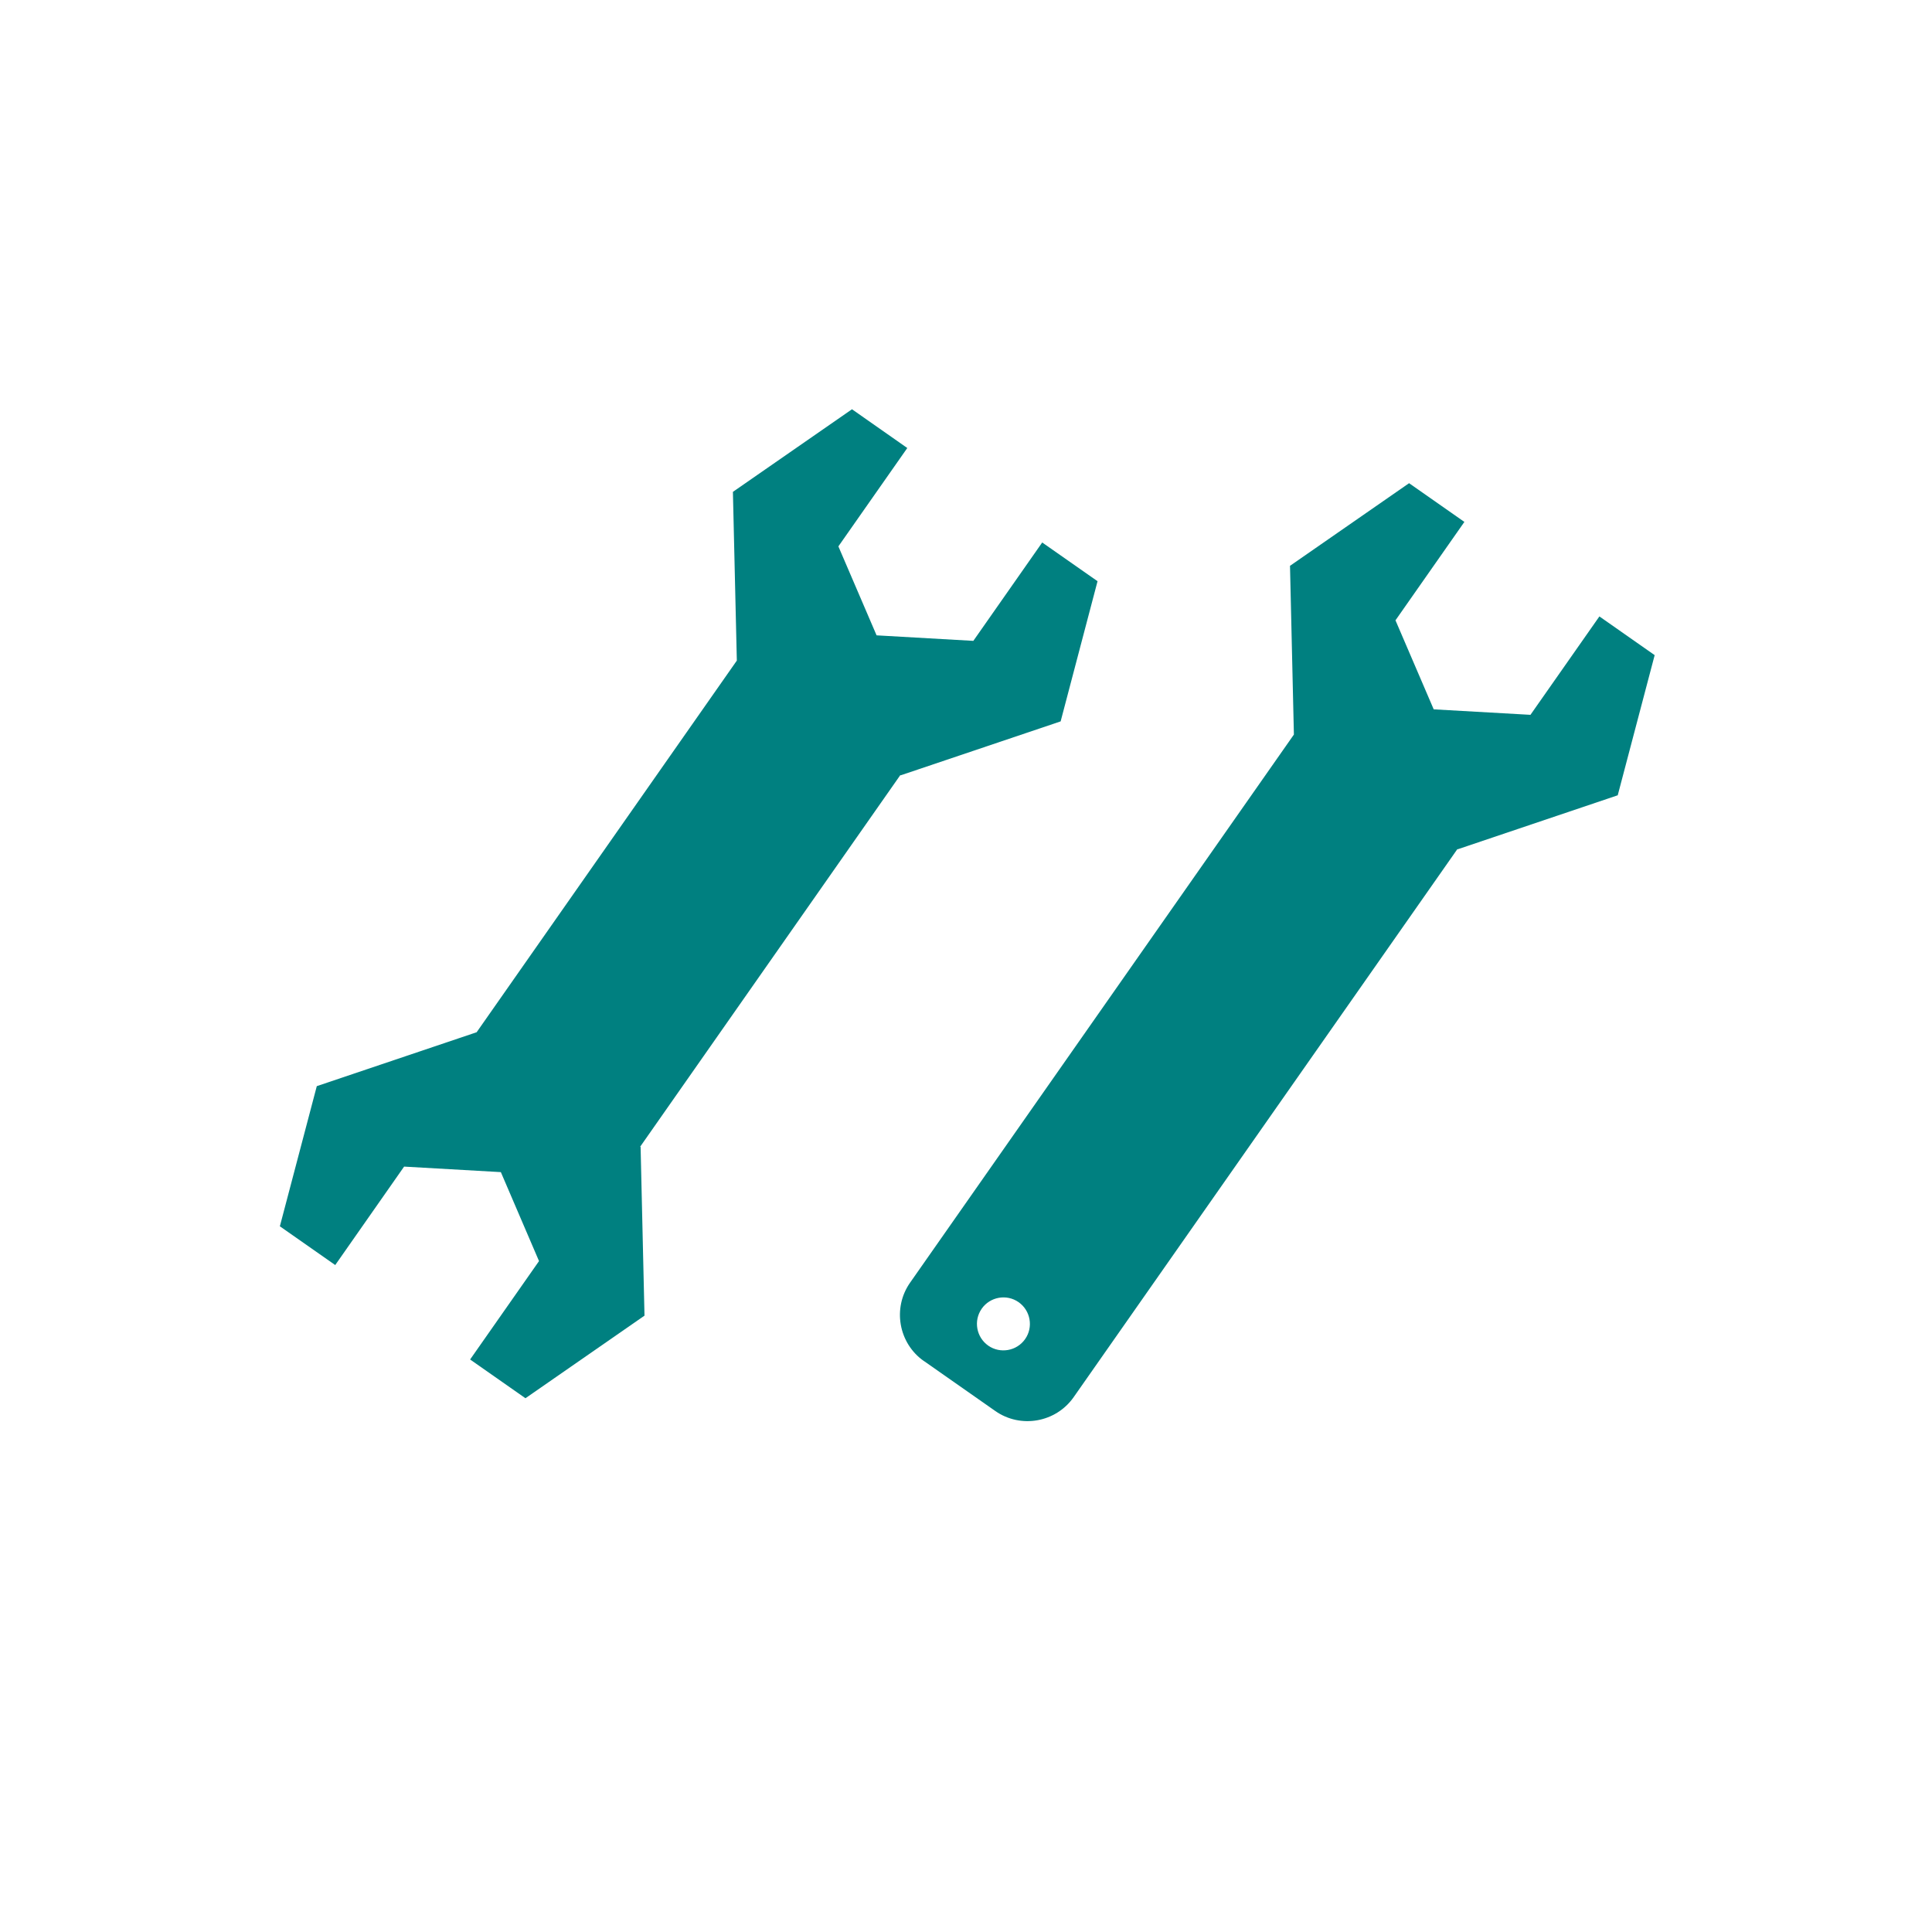
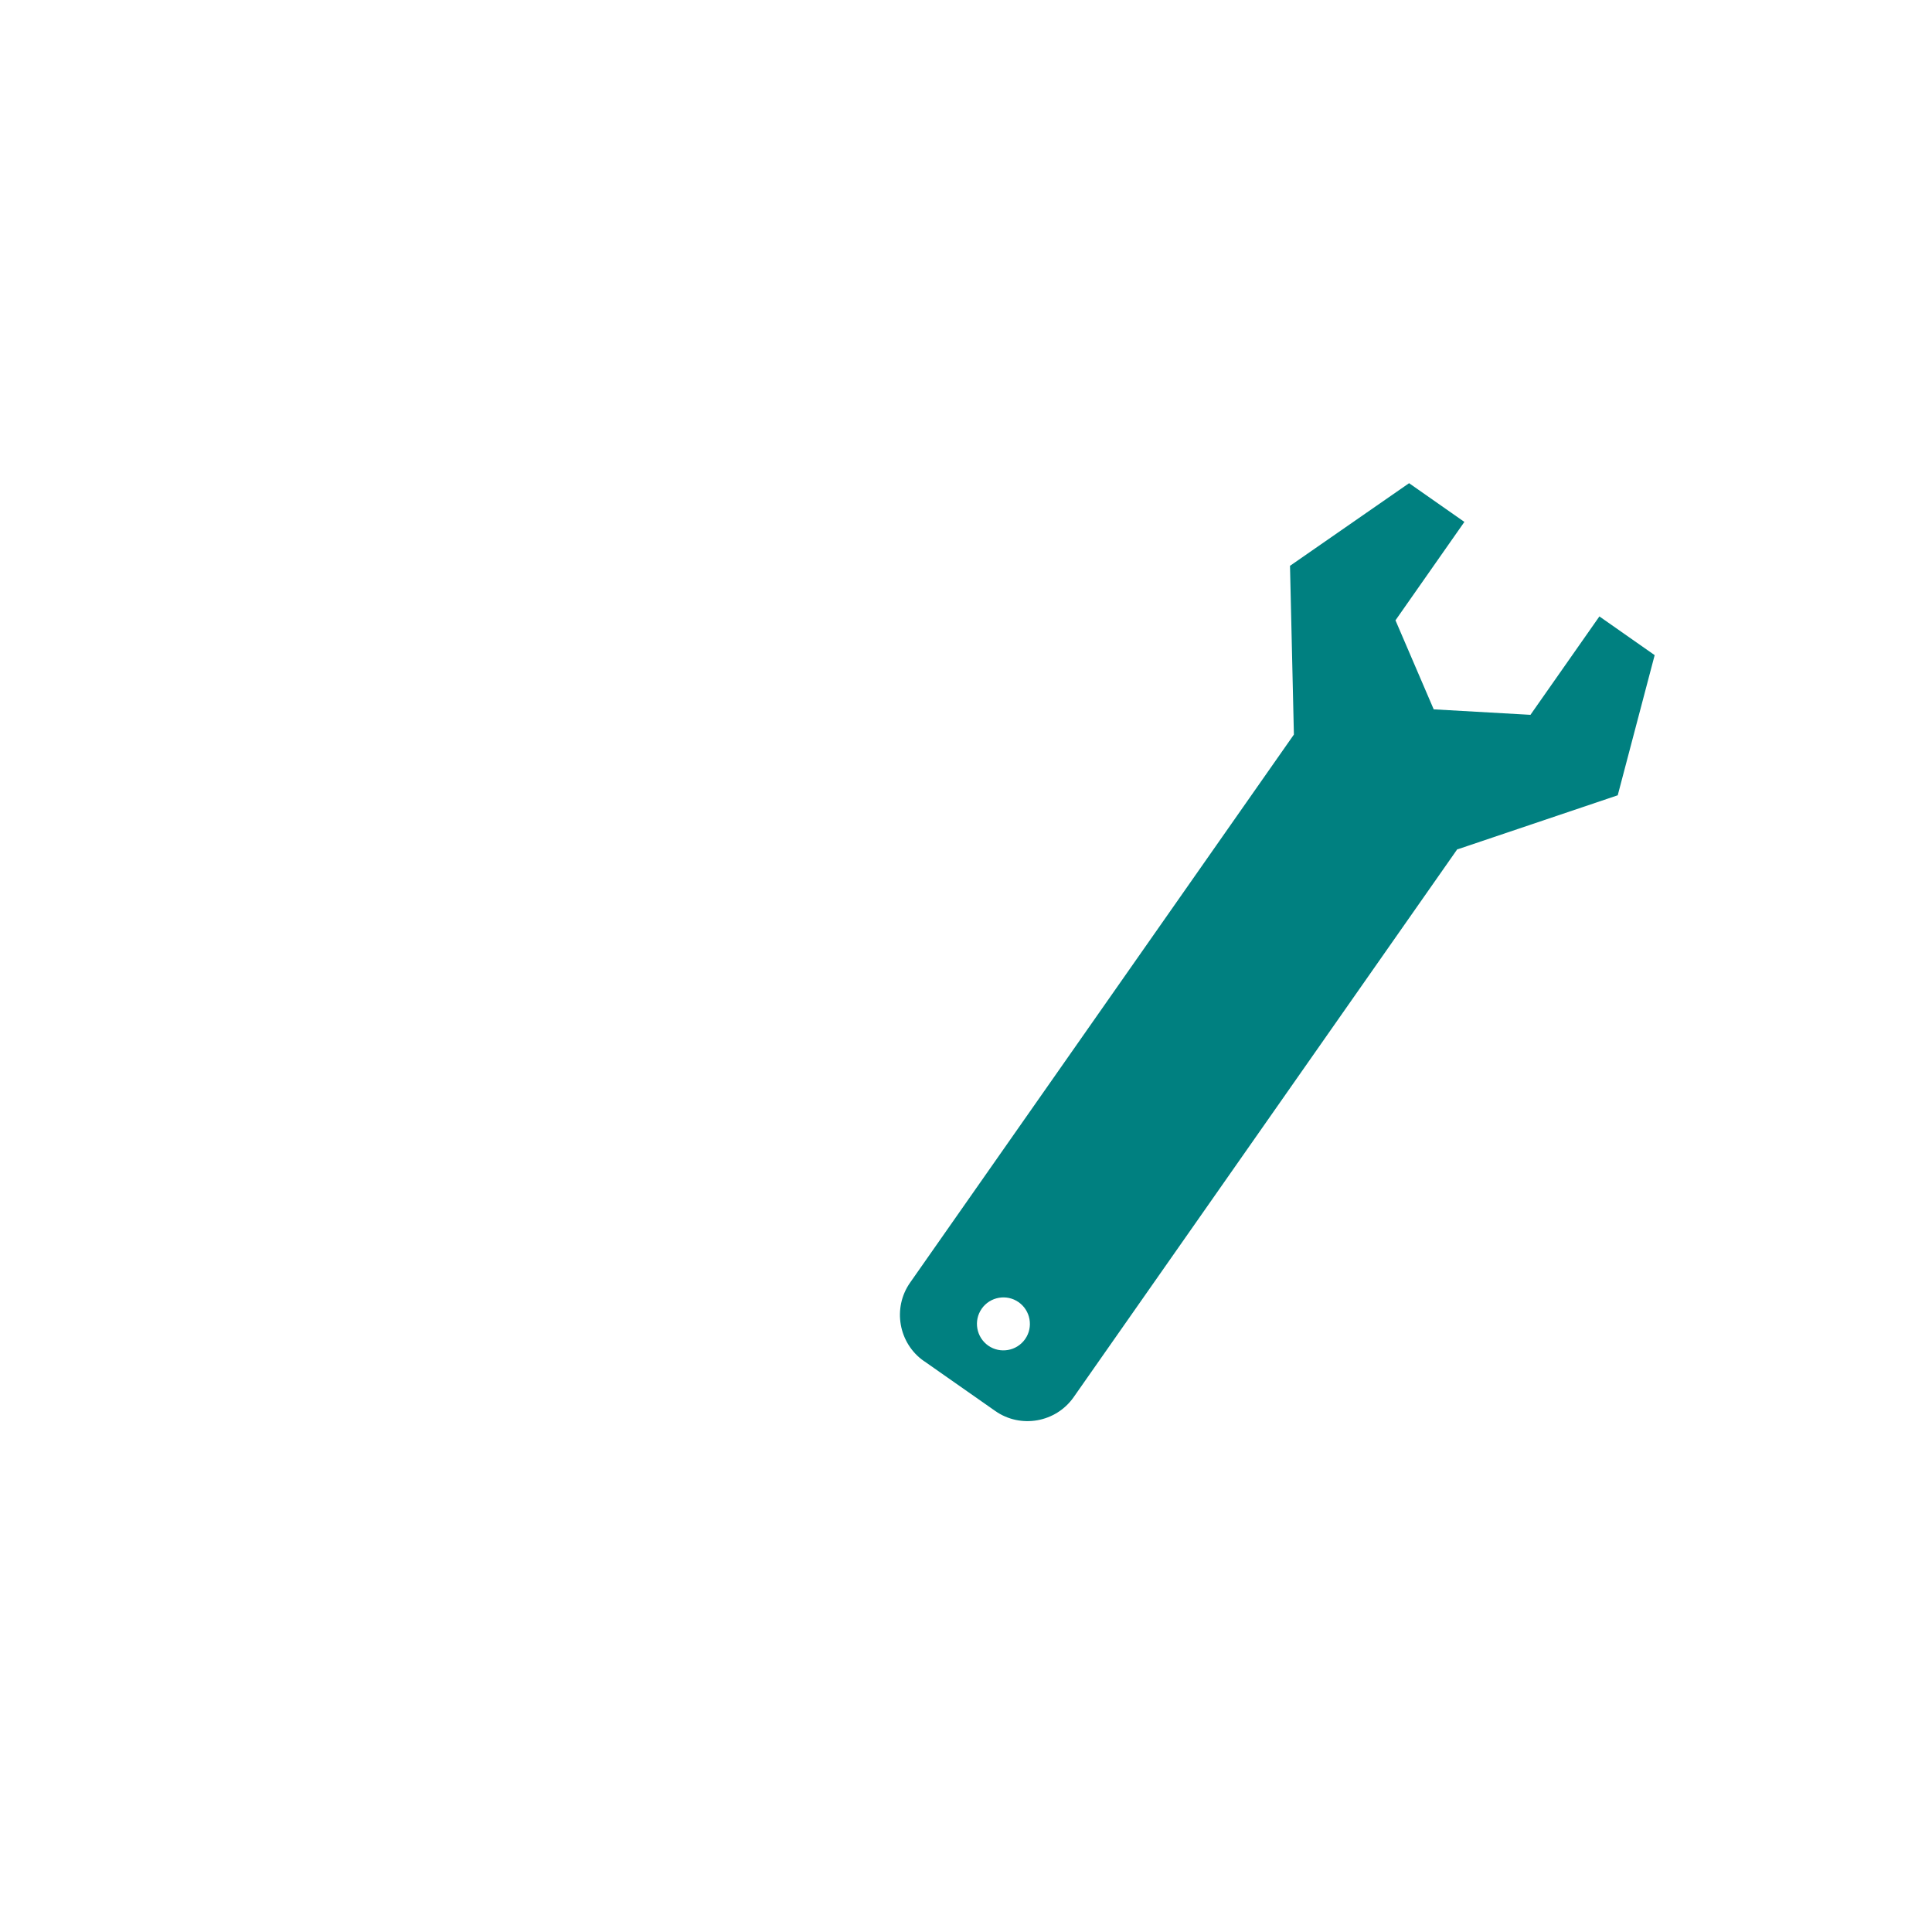
<svg xmlns="http://www.w3.org/2000/svg" id="_レイヤー_1" version="1.1" viewBox="0 0 595.28 595.28">
-   <polygon points="277.51 238.89 326.8 222.27 338.17 179.08 321.12 167.15 299.9 197.46 270.09 195.76 258.32 168.35 279.55 138.04 262.51 126.1 225.82 151.55 227.03 203.54 146.86 318.05 97.61 334.66 86.23 377.84 103.29 389.78 124.51 359.45 154.32 361.15 166.08 388.56 144.85 418.88 161.9 430.82 198.58 405.37 197.38 353.38 197.26 353.3 277.41 238.81 277.51 238.89" fill="teal" />
  <path d="M284.69,419.36l21.97,15.39c7.81,5.48,18.67,3.56,24.15-4.26l118.25-168.89.1.07,49.29-16.63,11.38-43.18-17.03-11.93-21.24,30.32-29.81-1.69-11.78-27.43,21.23-30.32-17.04-11.93-36.69,25.46,1.2,51.99-118.26,168.88c-5.48,7.81-3.56,18.69,4.26,24.16h.02ZM302.48,403.23c2.58-3.68,7.69-4.59,11.37-2.01s4.59,7.69,2.01,11.37c-2.58,3.69-7.69,4.59-11.37,2.02-3.68-2.59-4.59-7.69-2.01-11.37h0Z" fill="teal" />
</svg>